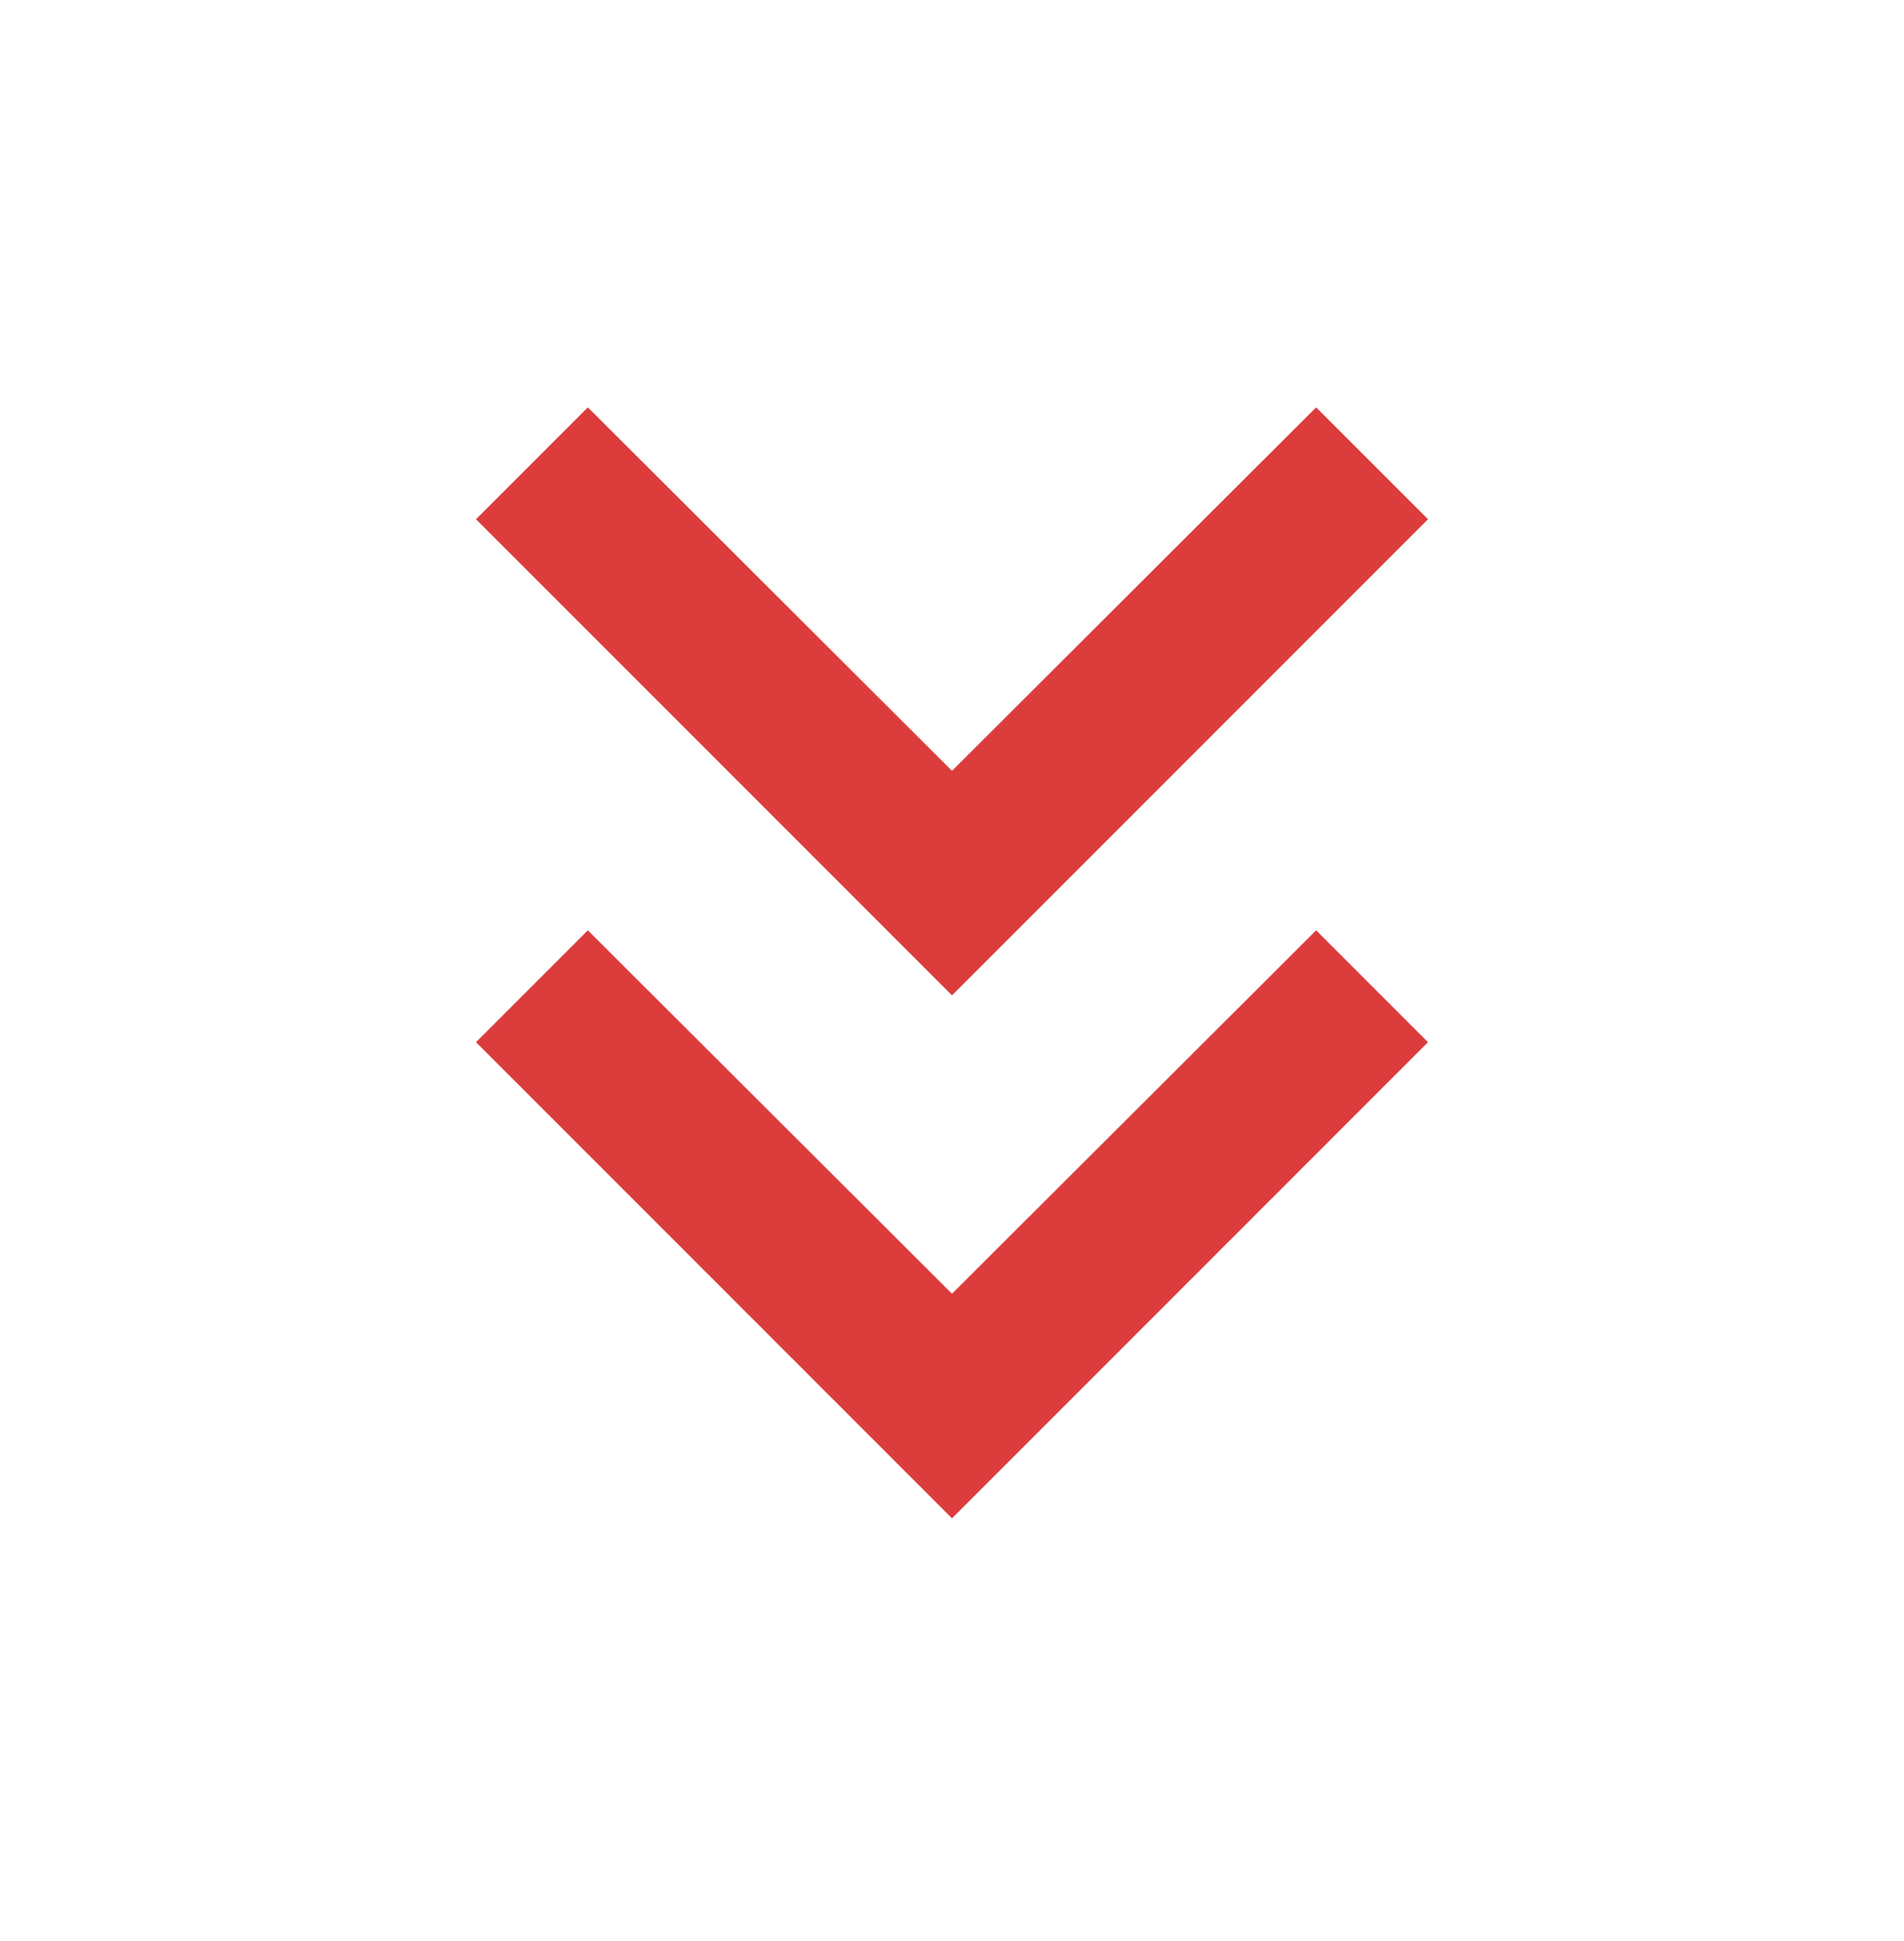
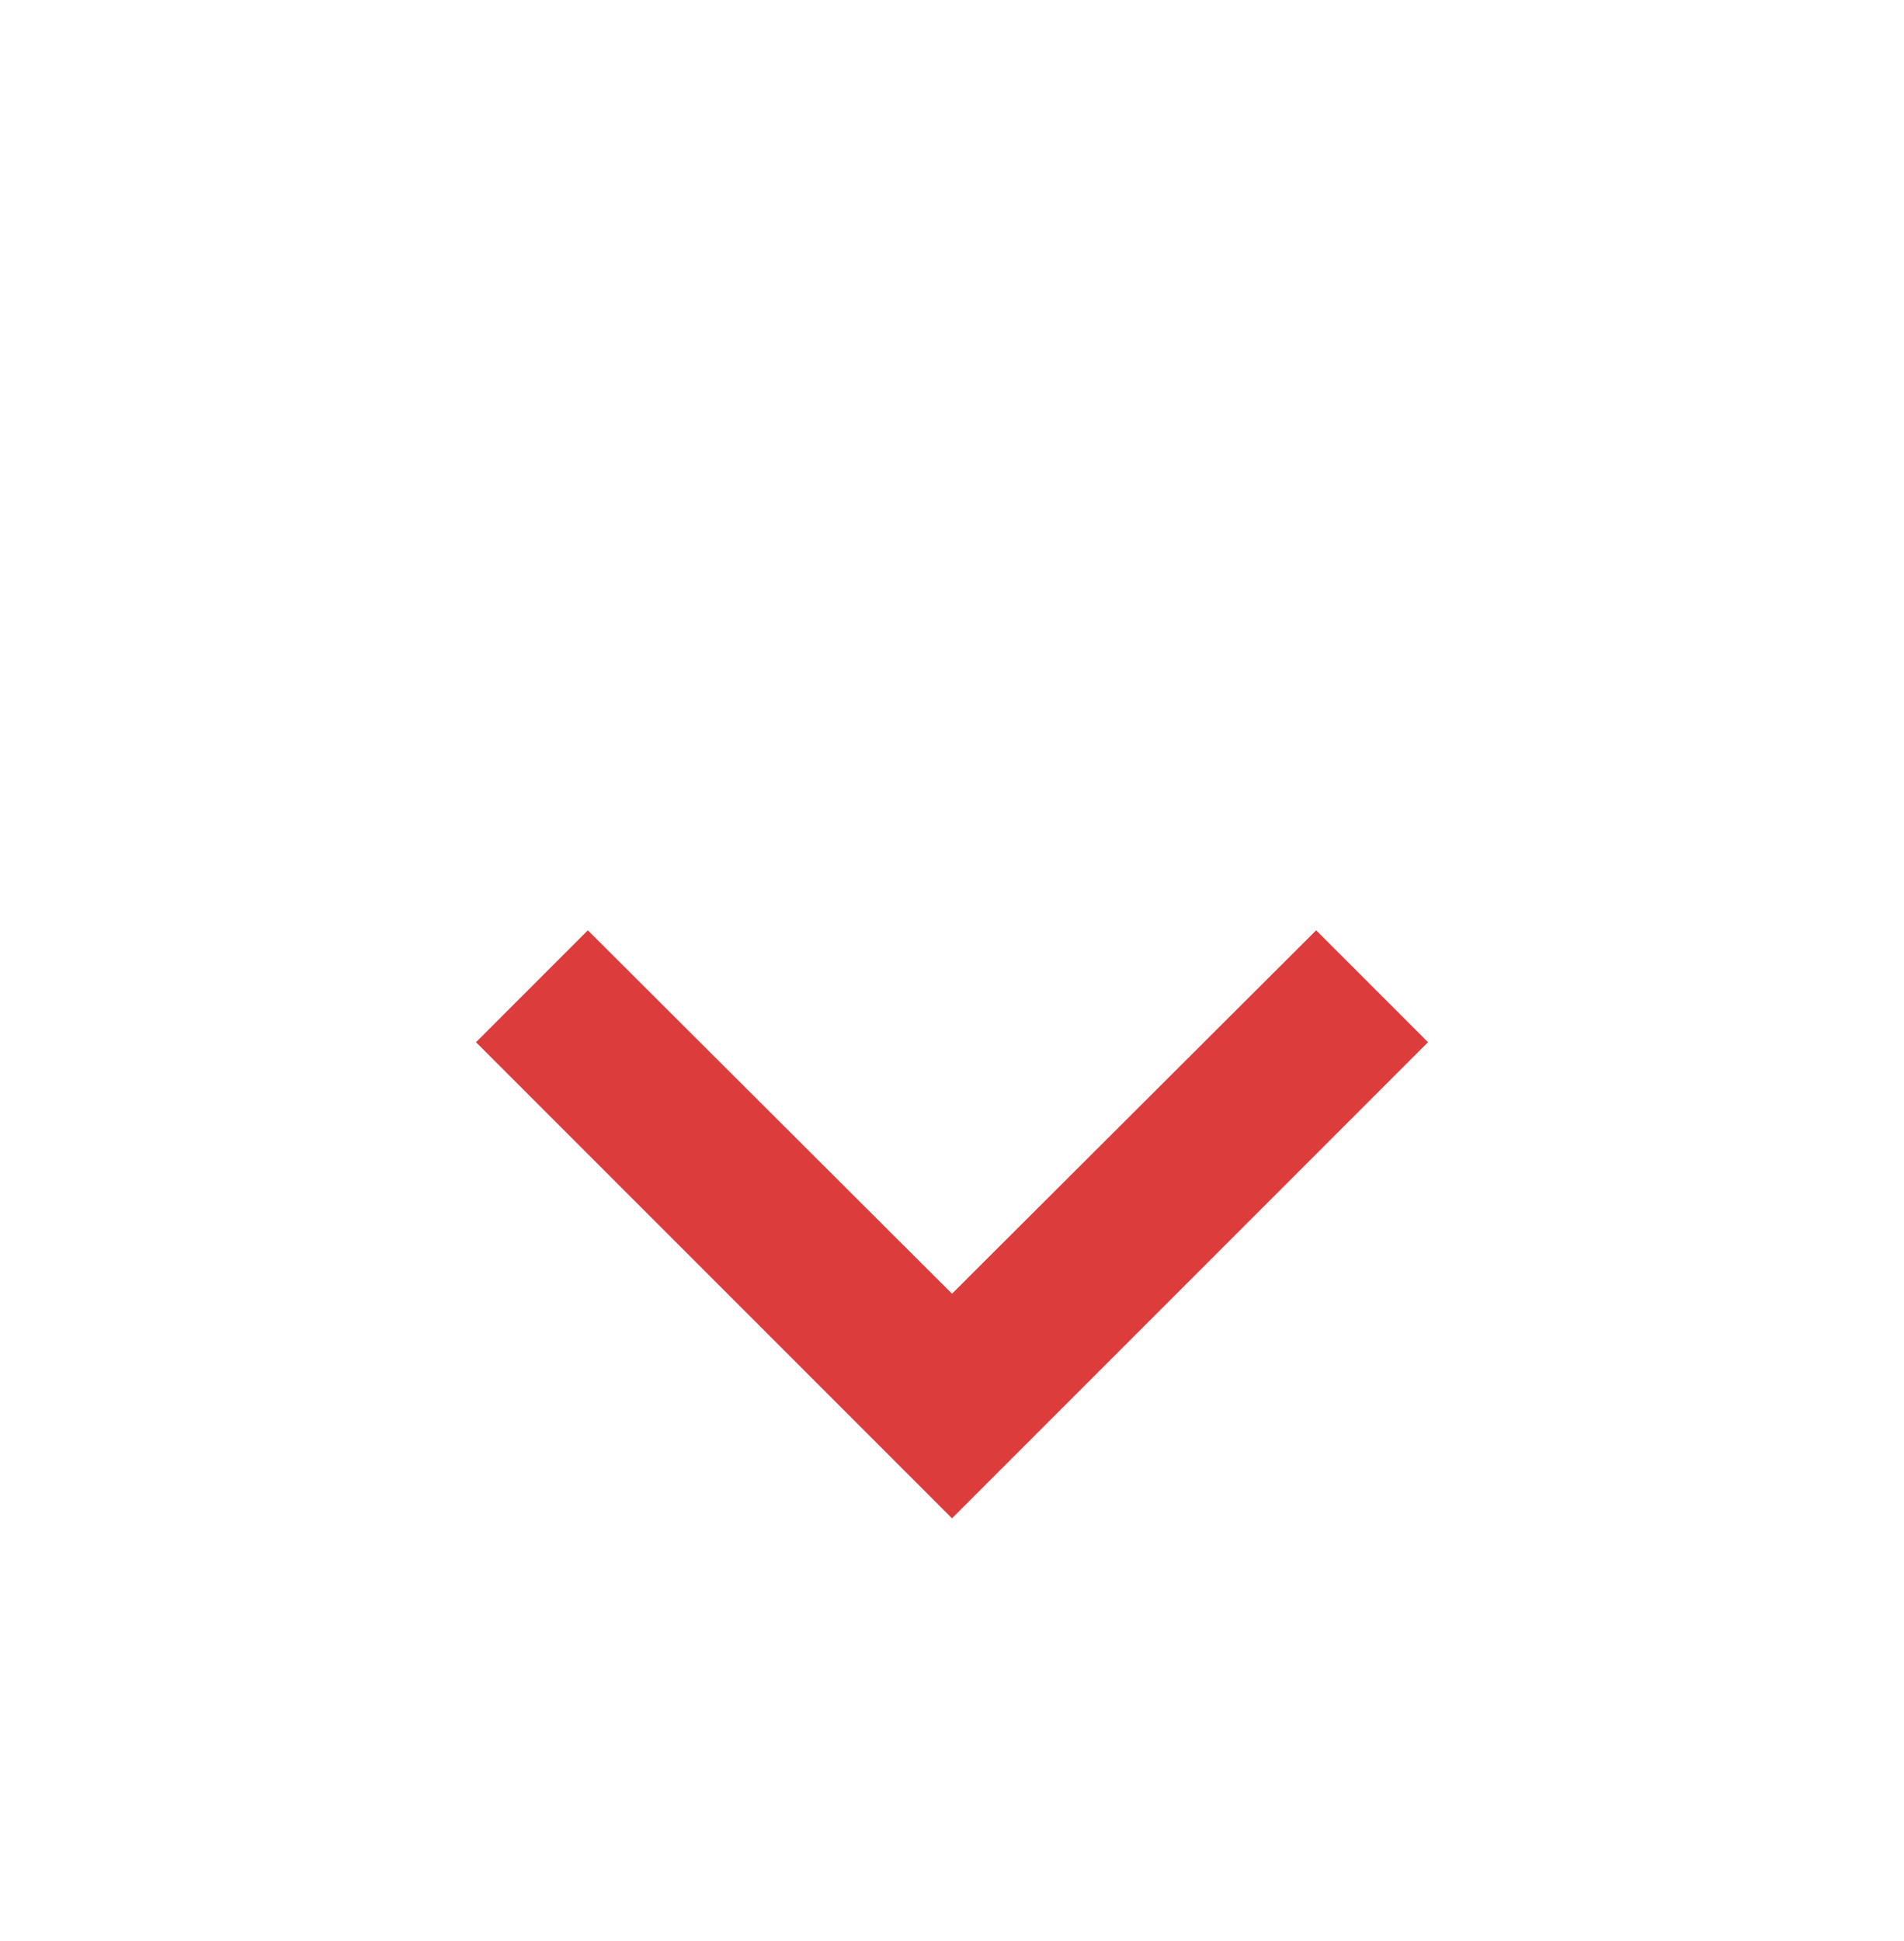
<svg xmlns="http://www.w3.org/2000/svg" width="52" height="53" viewBox="0 0 52 53" fill="none">
-   <path d="M39 14.178L35.945 11.123L26 21.047L16.055 11.123L13 14.178L26 27.178L39 14.178Z" fill="#DC3C3C" />
  <path d="M39 28.457L35.945 25.402L26 35.325L16.055 25.402L13 28.457L26 41.457L39 28.457Z" fill="#DC3C3C" />
</svg>